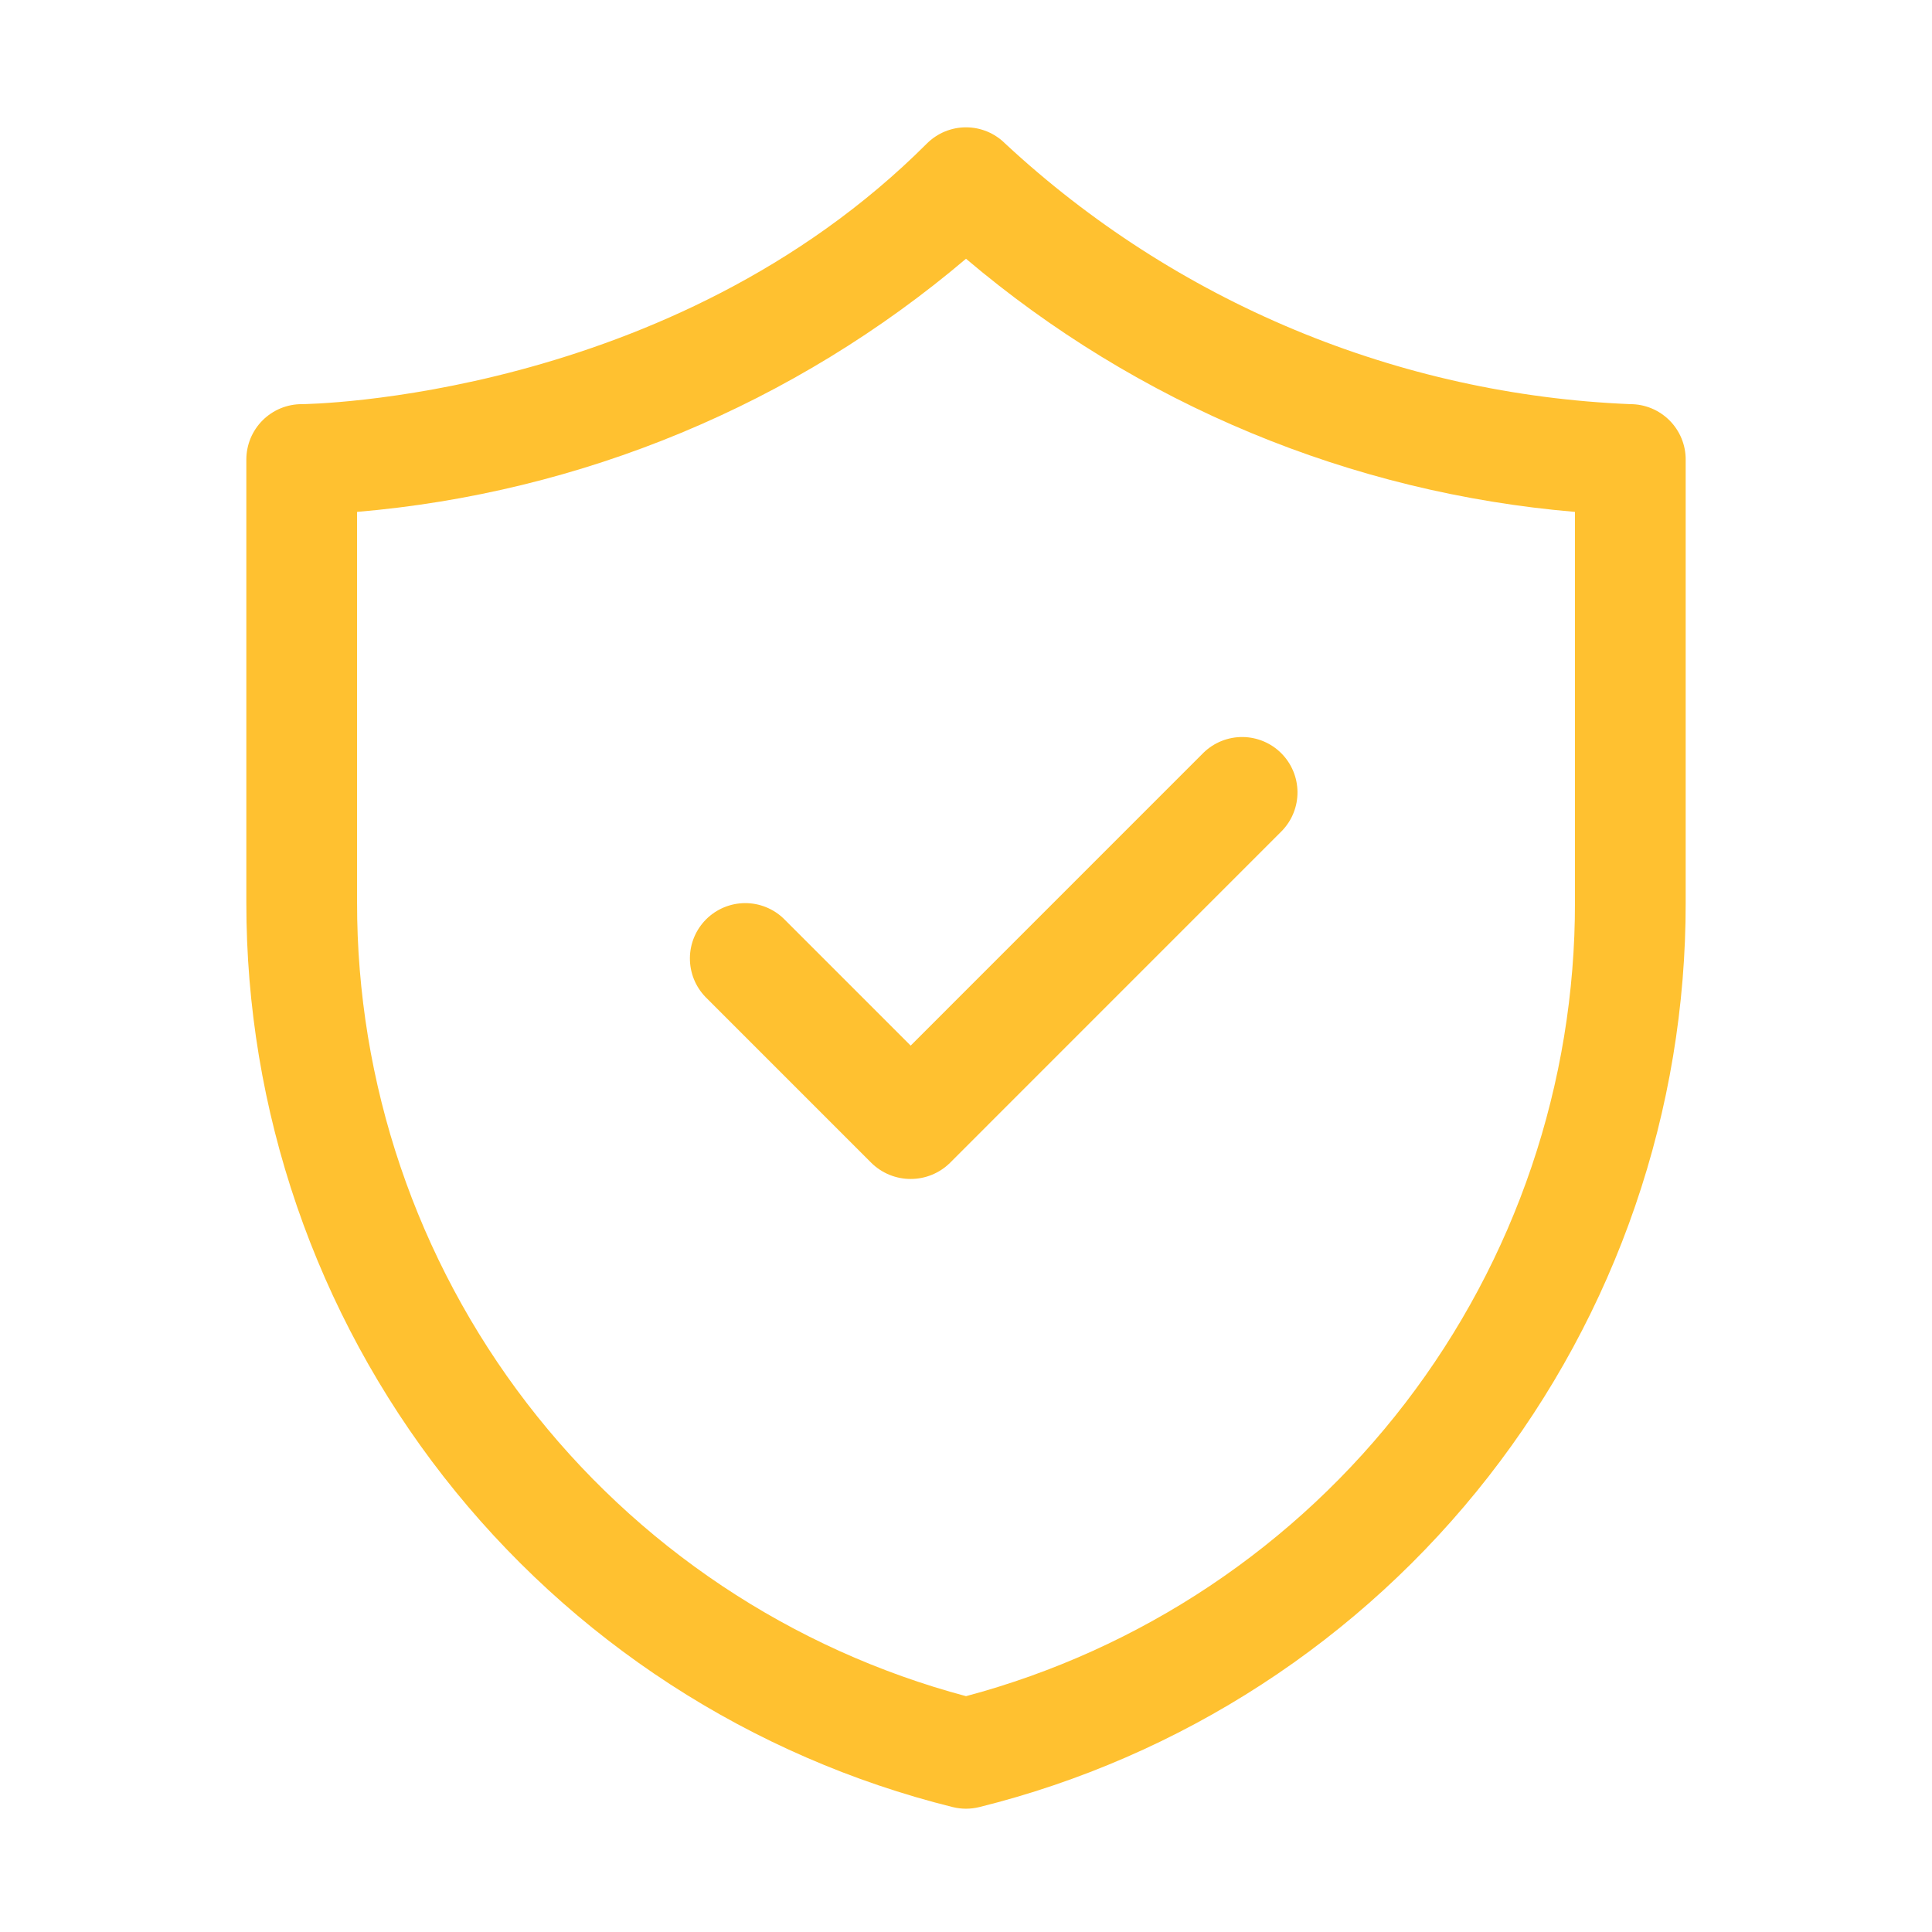
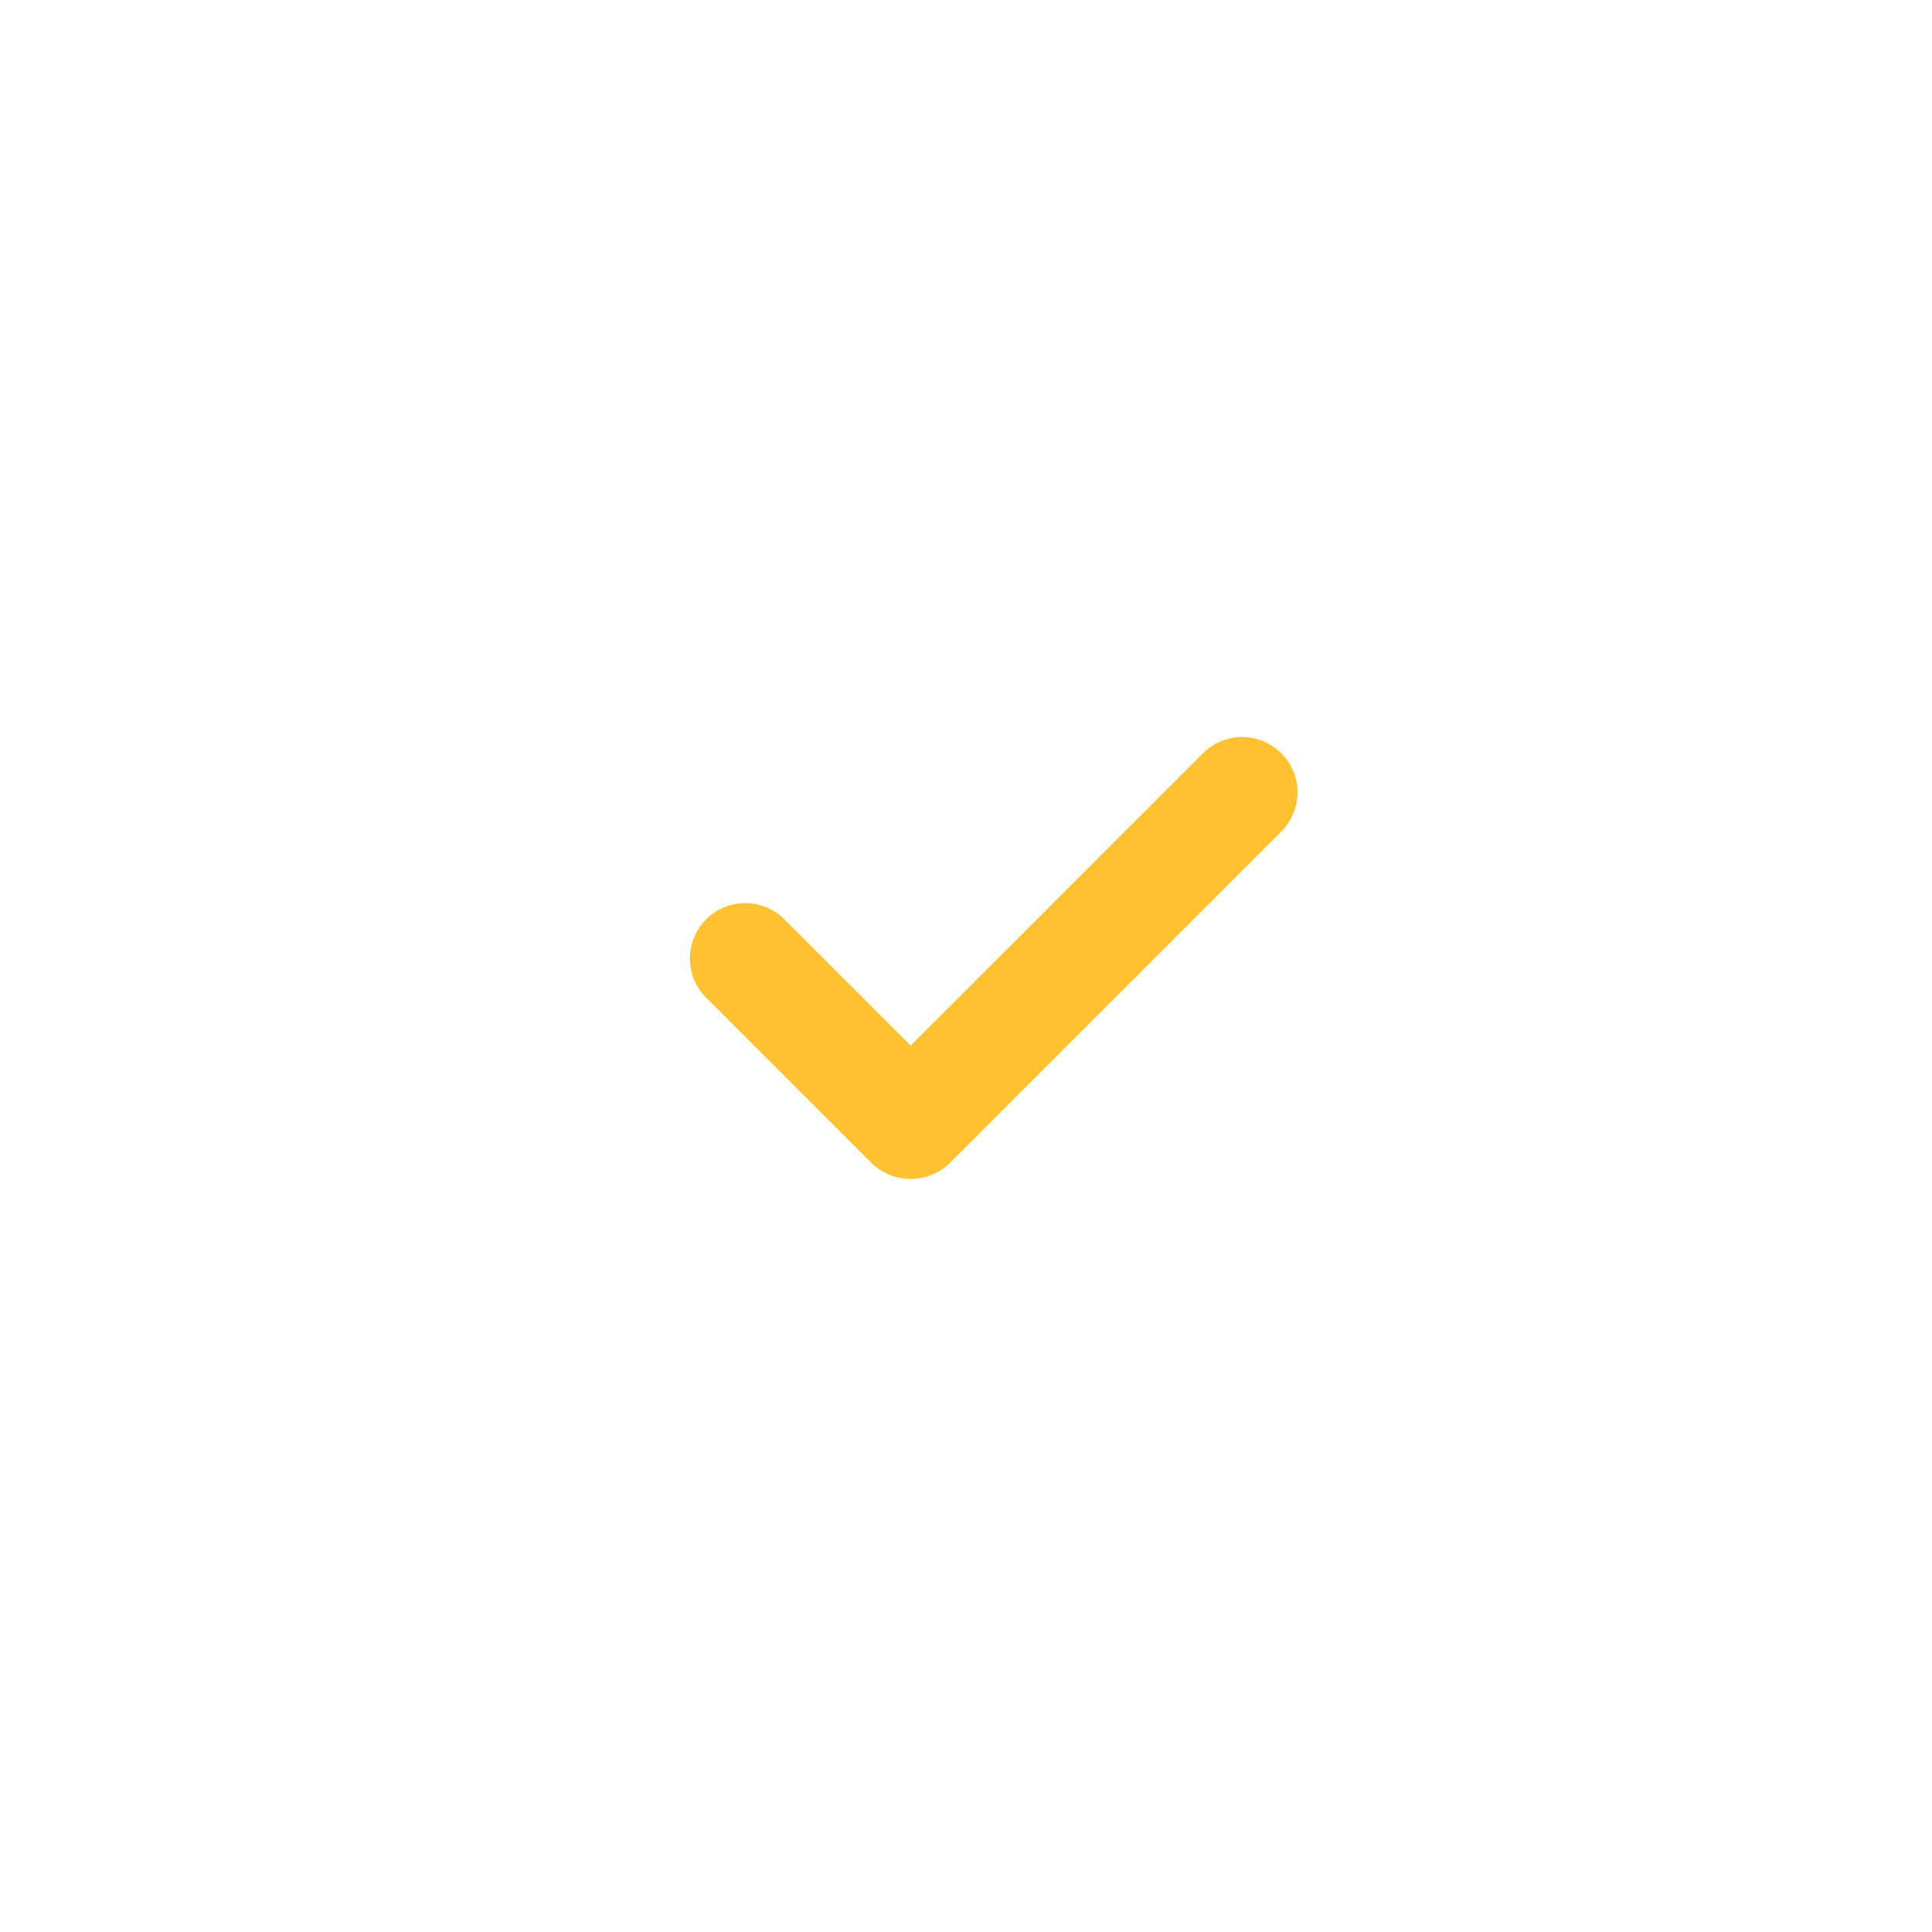
<svg xmlns="http://www.w3.org/2000/svg" width="1000" zoomAndPan="magnify" viewBox="0 0 750 750" height="1000" preserveAspectRatio="xMidYMid meet" version="1.0">
  <defs>
    <clipPath id="47d30a219f">
      <path d="M 95.629 49 L 654.379 49 L 654.379 703 L 95.629 703 Z M 95.629 49 " clip-rule="nonzero" />
    </clipPath>
  </defs>
  <g clip-path="url(#47d30a219f)">
-     <path fill="#ffc130" d="M 369.805 701.5 C 373.273 702.352 376.738 702.352 380.207 701.5 C 385.059 700.293 389.887 698.984 394.684 697.578 C 399.484 696.168 404.25 694.664 408.984 693.059 C 413.723 691.453 418.422 689.75 423.09 687.949 C 427.754 686.148 432.379 684.25 436.965 682.258 C 441.555 680.266 446.098 678.18 450.598 676 C 455.098 673.816 459.551 671.543 463.957 669.176 C 468.363 666.812 472.715 664.355 477.02 661.809 C 481.324 659.262 485.574 656.625 489.766 653.902 C 493.961 651.18 498.098 648.371 502.176 645.477 C 506.254 642.578 510.27 639.602 514.223 636.539 C 518.176 633.477 522.066 630.336 525.891 627.113 C 529.715 623.891 533.469 620.586 537.156 617.207 C 540.844 613.828 544.457 610.375 548 606.848 C 551.543 603.316 555.012 599.715 558.406 596.043 C 561.801 592.371 565.117 588.629 568.355 584.816 C 571.594 581.004 574.754 577.129 577.832 573.188 C 580.906 569.246 583.902 565.242 586.812 561.176 C 589.727 557.109 592.551 552.984 595.293 548.801 C 598.031 544.617 600.684 540.379 603.25 536.082 C 605.812 531.789 608.285 527.445 610.672 523.047 C 613.055 518.652 615.348 514.207 617.547 509.715 C 619.746 505.223 621.852 500.688 623.863 496.109 C 625.875 491.531 627.789 486.91 629.609 482.254 C 631.43 477.594 633.148 472.902 634.773 468.172 C 636.398 463.441 637.926 458.68 639.352 453.887 C 640.781 449.094 642.105 444.27 643.332 439.422 C 644.562 434.574 645.688 429.703 646.711 424.809 C 647.734 419.91 648.66 414.996 649.48 410.062 C 650.301 405.129 651.02 400.184 651.633 395.219 C 652.25 390.254 652.762 385.281 653.172 380.297 C 653.578 375.312 653.887 370.32 654.086 365.324 C 654.289 360.328 654.387 355.328 654.379 350.324 L 654.379 178.383 C 654.379 177.68 654.348 176.977 654.277 176.273 C 654.207 175.574 654.105 174.879 653.969 174.188 C 653.832 173.5 653.66 172.816 653.457 172.145 C 653.25 171.469 653.016 170.809 652.746 170.156 C 652.477 169.508 652.176 168.871 651.844 168.25 C 651.512 167.629 651.148 167.027 650.758 166.441 C 650.367 165.855 649.949 165.293 649.504 164.746 C 649.055 164.203 648.586 163.684 648.086 163.184 C 647.59 162.688 647.066 162.215 646.523 161.77 C 645.98 161.32 645.414 160.902 644.828 160.512 C 644.246 160.121 643.641 159.758 643.02 159.426 C 642.398 159.094 641.766 158.793 641.113 158.523 C 640.465 158.254 639.801 158.02 639.129 157.816 C 638.457 157.609 637.773 157.438 637.082 157.301 C 636.395 157.164 635.699 157.062 634.996 156.992 C 634.297 156.922 633.594 156.891 632.891 156.891 C 621.707 156.43 610.562 155.477 599.461 154.031 C 588.359 152.586 577.344 150.652 566.414 148.23 C 555.484 145.809 544.684 142.91 534.012 139.531 C 523.336 136.156 512.836 132.312 502.5 128.004 C 492.168 123.699 482.047 118.941 472.133 113.738 C 462.223 108.535 452.559 102.902 443.145 96.844 C 433.73 90.785 424.605 84.324 415.762 77.457 C 406.922 70.586 398.398 63.344 390.199 55.723 C 389.703 55.223 389.18 54.754 388.637 54.305 C 388.094 53.859 387.527 53.441 386.941 53.051 C 386.359 52.66 385.754 52.297 385.133 51.965 C 384.516 51.633 383.879 51.332 383.227 51.062 C 382.578 50.797 381.918 50.559 381.242 50.355 C 380.57 50.148 379.887 49.98 379.199 49.84 C 378.508 49.703 377.812 49.602 377.113 49.531 C 376.41 49.465 375.711 49.43 375.004 49.43 C 374.301 49.43 373.602 49.465 372.898 49.531 C 372.199 49.602 371.504 49.703 370.812 49.84 C 370.125 49.98 369.441 50.148 368.77 50.355 C 368.094 50.559 367.434 50.797 366.785 51.062 C 366.133 51.332 365.496 51.633 364.879 51.965 C 364.258 52.297 363.652 52.66 363.07 53.051 C 362.484 53.441 361.918 53.859 361.375 54.305 C 360.832 54.754 360.309 55.223 359.812 55.723 C 260.246 155.297 118.496 156.891 117.121 156.891 C 116.418 156.891 115.715 156.922 115.016 156.992 C 114.312 157.062 113.617 157.164 112.93 157.301 C 112.238 157.438 111.555 157.609 110.883 157.816 C 110.211 158.02 109.547 158.254 108.898 158.523 C 108.246 158.793 107.613 159.094 106.992 159.426 C 106.371 159.758 105.766 160.121 105.184 160.512 C 104.598 160.902 104.031 161.32 103.488 161.77 C 102.945 162.215 102.422 162.688 101.926 163.184 C 101.426 163.684 100.957 164.203 100.508 164.746 C 100.062 165.293 99.645 165.855 99.254 166.441 C 98.863 167.027 98.5 167.629 98.168 168.25 C 97.836 168.871 97.535 169.508 97.266 170.156 C 96.996 170.809 96.762 171.469 96.555 172.145 C 96.352 172.816 96.18 173.5 96.043 174.188 C 95.906 174.879 95.805 175.574 95.734 176.273 C 95.664 176.977 95.629 177.68 95.629 178.383 L 95.629 350.324 C 95.625 355.328 95.723 360.328 95.926 365.324 C 96.125 370.32 96.434 375.312 96.84 380.297 C 97.25 385.281 97.762 390.254 98.379 395.219 C 98.992 400.184 99.711 405.129 100.531 410.062 C 101.352 414.996 102.277 419.91 103.301 424.809 C 104.324 429.703 105.449 434.574 106.68 439.422 C 107.906 444.27 109.23 449.094 110.66 453.887 C 112.086 458.68 113.613 463.441 115.238 468.172 C 116.863 472.902 118.582 477.594 120.402 482.254 C 122.223 486.91 124.137 491.531 126.148 496.109 C 128.16 500.688 130.266 505.223 132.465 509.715 C 134.664 514.207 136.957 518.652 139.34 523.047 C 141.727 527.445 144.199 531.789 146.762 536.082 C 149.328 540.379 151.98 544.617 154.719 548.801 C 157.461 552.984 160.285 557.109 163.199 561.176 C 166.109 565.242 169.105 569.246 172.18 573.188 C 175.258 577.129 178.418 581.004 181.656 584.816 C 184.895 588.629 188.211 592.371 191.605 596.043 C 195 599.715 198.469 603.316 202.012 606.848 C 205.555 610.375 209.168 613.828 212.855 617.207 C 216.543 620.586 220.297 623.891 224.121 627.113 C 227.945 630.336 231.832 633.477 235.789 636.539 C 239.742 639.602 243.758 642.578 247.836 645.477 C 251.914 648.371 256.051 651.18 260.246 653.902 C 264.438 656.625 268.688 659.262 272.992 661.809 C 277.297 664.355 281.648 666.812 286.055 669.176 C 290.461 671.543 294.914 673.816 299.414 676 C 303.914 678.18 308.457 680.266 313.043 682.258 C 317.633 684.25 322.258 686.148 326.922 687.949 C 331.59 689.75 336.289 691.453 341.027 693.059 C 345.762 694.664 350.527 696.168 355.328 697.578 C 360.125 698.984 364.953 700.293 369.805 701.5 Z M 138.613 198.715 C 149.418 197.797 160.172 196.469 170.875 194.719 C 181.574 192.973 192.195 190.812 202.73 188.242 C 213.266 185.672 223.688 182.699 233.992 179.324 C 244.297 175.949 254.457 172.18 264.469 168.016 C 274.484 163.852 284.32 159.309 293.984 154.387 C 303.645 149.461 313.102 144.172 322.355 138.516 C 331.609 132.859 340.629 126.855 349.418 120.5 C 358.207 114.148 366.734 107.461 375.004 100.449 C 383.277 107.461 391.805 114.148 400.594 120.5 C 409.383 126.855 418.402 132.859 427.656 138.516 C 436.91 144.172 446.367 149.461 456.027 154.387 C 465.691 159.309 475.527 163.852 485.543 168.016 C 495.555 172.18 505.715 175.949 516.02 179.324 C 526.324 182.699 536.746 185.672 547.281 188.242 C 557.816 190.812 568.438 192.973 579.137 194.719 C 589.84 196.469 600.594 197.797 611.398 198.715 L 611.398 350.324 C 611.406 354.676 611.32 359.027 611.148 363.375 C 610.973 367.723 610.711 372.062 610.359 376.402 C 610.008 380.738 609.566 385.066 609.039 389.387 C 608.512 393.703 607.895 398.012 607.188 402.305 C 606.484 406.598 605.691 410.875 604.809 415.137 C 603.93 419.398 602.961 423.637 601.906 427.859 C 600.852 432.082 599.715 436.281 598.488 440.453 C 597.262 444.629 595.949 448.777 594.555 452.898 C 593.156 457.02 591.676 461.109 590.113 465.172 C 588.551 469.23 586.902 473.258 585.176 477.25 C 583.445 481.242 581.637 485.199 579.746 489.117 C 577.855 493.035 575.883 496.914 573.832 500.754 C 571.785 504.59 569.656 508.387 567.449 512.137 C 565.246 515.887 562.965 519.59 560.609 523.246 C 558.25 526.906 555.82 530.512 553.316 534.07 C 550.809 537.629 548.234 541.133 545.586 544.586 C 542.938 548.035 540.219 551.434 537.43 554.773 C 534.645 558.113 531.789 561.398 528.867 564.621 C 525.945 567.844 522.957 571.008 519.906 574.109 C 516.855 577.207 513.738 580.246 510.562 583.219 C 507.387 586.195 504.152 589.102 500.855 591.941 C 497.562 594.781 494.211 597.555 490.801 600.258 C 487.391 602.961 483.93 605.594 480.414 608.156 C 476.895 610.719 473.328 613.207 469.711 615.625 C 466.09 618.039 462.426 620.379 458.711 622.645 C 454.996 624.91 451.234 627.098 447.43 629.207 C 443.625 631.32 439.781 633.352 435.895 635.305 C 432.008 637.258 428.082 639.133 424.117 640.926 C 420.152 642.719 416.152 644.43 412.117 646.059 C 408.082 647.688 404.02 649.23 399.922 650.695 C 395.824 652.156 391.695 653.535 387.543 654.828 C 383.387 656.121 379.211 657.328 375.004 658.449 C 370.801 657.328 366.625 656.121 362.469 654.828 C 358.316 653.535 354.188 652.156 350.09 650.695 C 345.992 649.23 341.93 647.688 337.895 646.059 C 333.859 644.43 329.859 642.719 325.895 640.926 C 321.93 639.133 318.004 637.258 314.117 635.305 C 310.23 633.352 306.383 631.32 302.582 629.207 C 298.777 627.098 295.016 624.91 291.301 622.645 C 287.586 620.379 283.922 618.039 280.301 615.625 C 276.684 613.207 273.117 610.719 269.598 608.156 C 266.082 605.594 262.621 602.961 259.211 600.258 C 255.801 597.555 252.449 594.781 249.156 591.941 C 245.859 589.102 242.625 586.195 239.449 583.219 C 236.273 580.246 233.156 577.207 230.105 574.109 C 227.055 571.008 224.066 567.844 221.145 564.621 C 218.223 561.398 215.367 558.113 212.582 554.773 C 209.793 551.434 207.074 548.035 204.426 544.586 C 201.777 541.133 199.203 537.629 196.695 534.07 C 194.191 530.512 191.762 526.906 189.402 523.246 C 187.047 519.59 184.766 515.887 182.562 512.137 C 180.355 508.383 178.227 504.59 176.18 500.754 C 174.129 496.914 172.156 493.035 170.266 489.117 C 168.375 485.199 166.566 481.242 164.836 477.25 C 163.109 473.258 161.461 469.23 159.898 465.172 C 158.336 461.109 156.855 457.02 155.457 452.898 C 154.062 448.777 152.75 444.629 151.523 440.453 C 150.297 436.281 149.16 432.082 148.105 427.859 C 147.051 423.637 146.082 419.398 145.203 415.137 C 144.32 410.875 143.527 406.598 142.824 402.305 C 142.117 398.012 141.5 393.703 140.973 389.387 C 140.445 385.066 140.004 380.738 139.652 376.402 C 139.301 372.062 139.039 367.723 138.863 363.375 C 138.691 359.027 138.605 354.676 138.613 350.324 Z M 138.613 198.715 " fill-opacity="1" fill-rule="nonzero" />
-   </g>
+     </g>
  <path fill="#ffc130" d="M 338.32 451.492 C 338.824 451.984 339.348 452.445 339.895 452.887 C 340.441 453.324 341.008 453.734 341.598 454.121 C 342.184 454.504 342.789 454.859 343.41 455.184 C 344.031 455.512 344.664 455.805 345.312 456.07 C 345.965 456.332 346.625 456.566 347.297 456.766 C 347.969 456.965 348.648 457.133 349.336 457.27 C 350.027 457.402 350.719 457.504 351.418 457.57 C 352.113 457.641 352.812 457.672 353.516 457.672 C 354.215 457.672 354.918 457.641 355.613 457.57 C 356.312 457.504 357.004 457.402 357.695 457.27 C 358.383 457.133 359.062 456.965 359.734 456.766 C 360.406 456.566 361.066 456.332 361.715 456.07 C 362.367 455.805 363 455.512 363.621 455.184 C 364.242 454.859 364.848 454.504 365.434 454.121 C 366.02 453.734 366.59 453.324 367.137 452.887 C 367.684 452.445 368.207 451.984 368.711 451.492 L 497.652 322.535 C 498.137 322.035 498.594 321.512 499.027 320.965 C 499.457 320.422 499.863 319.855 500.242 319.273 C 500.621 318.688 500.969 318.086 501.289 317.469 C 501.605 316.848 501.895 316.215 502.152 315.57 C 502.41 314.922 502.637 314.266 502.832 313.598 C 503.027 312.93 503.188 312.254 503.316 311.566 C 503.445 310.883 503.539 310.195 503.602 309.5 C 503.66 308.809 503.688 308.113 503.684 307.418 C 503.676 306.723 503.637 306.027 503.562 305.336 C 503.488 304.645 503.383 303.957 503.242 303.273 C 503.102 302.594 502.93 301.918 502.723 301.254 C 502.52 300.59 502.281 299.934 502.012 299.293 C 501.742 298.652 501.441 298.023 501.113 297.41 C 500.781 296.797 500.426 296.203 500.035 295.625 C 499.648 295.047 499.234 294.488 498.789 293.953 C 498.348 293.414 497.883 292.898 497.391 292.406 C 496.898 291.914 496.383 291.445 495.844 291.004 C 495.309 290.562 494.75 290.148 494.172 289.758 C 493.594 289.371 493 289.012 492.387 288.684 C 491.773 288.352 491.145 288.051 490.504 287.785 C 489.863 287.516 489.207 287.277 488.543 287.07 C 487.879 286.867 487.207 286.691 486.523 286.551 C 485.84 286.41 485.156 286.305 484.461 286.23 C 483.77 286.156 483.078 286.117 482.379 286.113 C 481.684 286.105 480.988 286.133 480.297 286.195 C 479.602 286.258 478.914 286.352 478.23 286.48 C 477.547 286.609 476.871 286.77 476.203 286.965 C 475.531 287.156 474.875 287.383 474.23 287.641 C 473.582 287.898 472.949 288.188 472.332 288.508 C 471.715 288.828 471.113 289.176 470.527 289.555 C 469.941 289.934 469.379 290.336 468.832 290.77 C 468.289 291.203 467.766 291.66 467.266 292.145 L 353.516 405.906 L 304.238 356.625 C 303.738 356.141 303.215 355.68 302.668 355.25 C 302.125 354.816 301.559 354.41 300.977 354.031 C 300.391 353.656 299.789 353.305 299.172 352.988 C 298.551 352.668 297.918 352.379 297.273 352.121 C 296.625 351.863 295.969 351.637 295.301 351.441 C 294.633 351.246 293.957 351.086 293.273 350.957 C 292.586 350.828 291.898 350.734 291.207 350.672 C 290.512 350.613 289.816 350.586 289.121 350.59 C 288.426 350.598 287.73 350.637 287.039 350.711 C 286.348 350.781 285.66 350.891 284.977 351.031 C 284.297 351.172 283.625 351.344 282.957 351.551 C 282.293 351.754 281.641 351.992 280.996 352.262 C 280.355 352.531 279.73 352.832 279.117 353.16 C 278.504 353.492 277.906 353.852 277.328 354.238 C 276.754 354.625 276.195 355.039 275.656 355.484 C 275.117 355.926 274.605 356.391 274.113 356.883 C 273.621 357.375 273.152 357.891 272.711 358.43 C 272.27 358.969 271.852 359.523 271.465 360.102 C 271.078 360.68 270.719 361.277 270.387 361.891 C 270.059 362.504 269.758 363.129 269.488 363.77 C 269.219 364.414 268.984 365.066 268.777 365.73 C 268.57 366.398 268.398 367.07 268.258 367.754 C 268.117 368.434 268.012 369.121 267.938 369.812 C 267.863 370.504 267.824 371.199 267.82 371.895 C 267.812 372.594 267.84 373.285 267.902 373.98 C 267.965 374.672 268.059 375.363 268.188 376.047 C 268.316 376.73 268.477 377.406 268.672 378.074 C 268.863 378.746 269.09 379.402 269.348 380.047 C 269.605 380.695 269.895 381.328 270.215 381.945 C 270.535 382.562 270.883 383.164 271.262 383.75 C 271.637 384.336 272.043 384.898 272.477 385.445 C 272.91 385.992 273.367 386.512 273.852 387.016 Z M 338.32 451.492 " fill-opacity="1" fill-rule="nonzero" />
</svg>